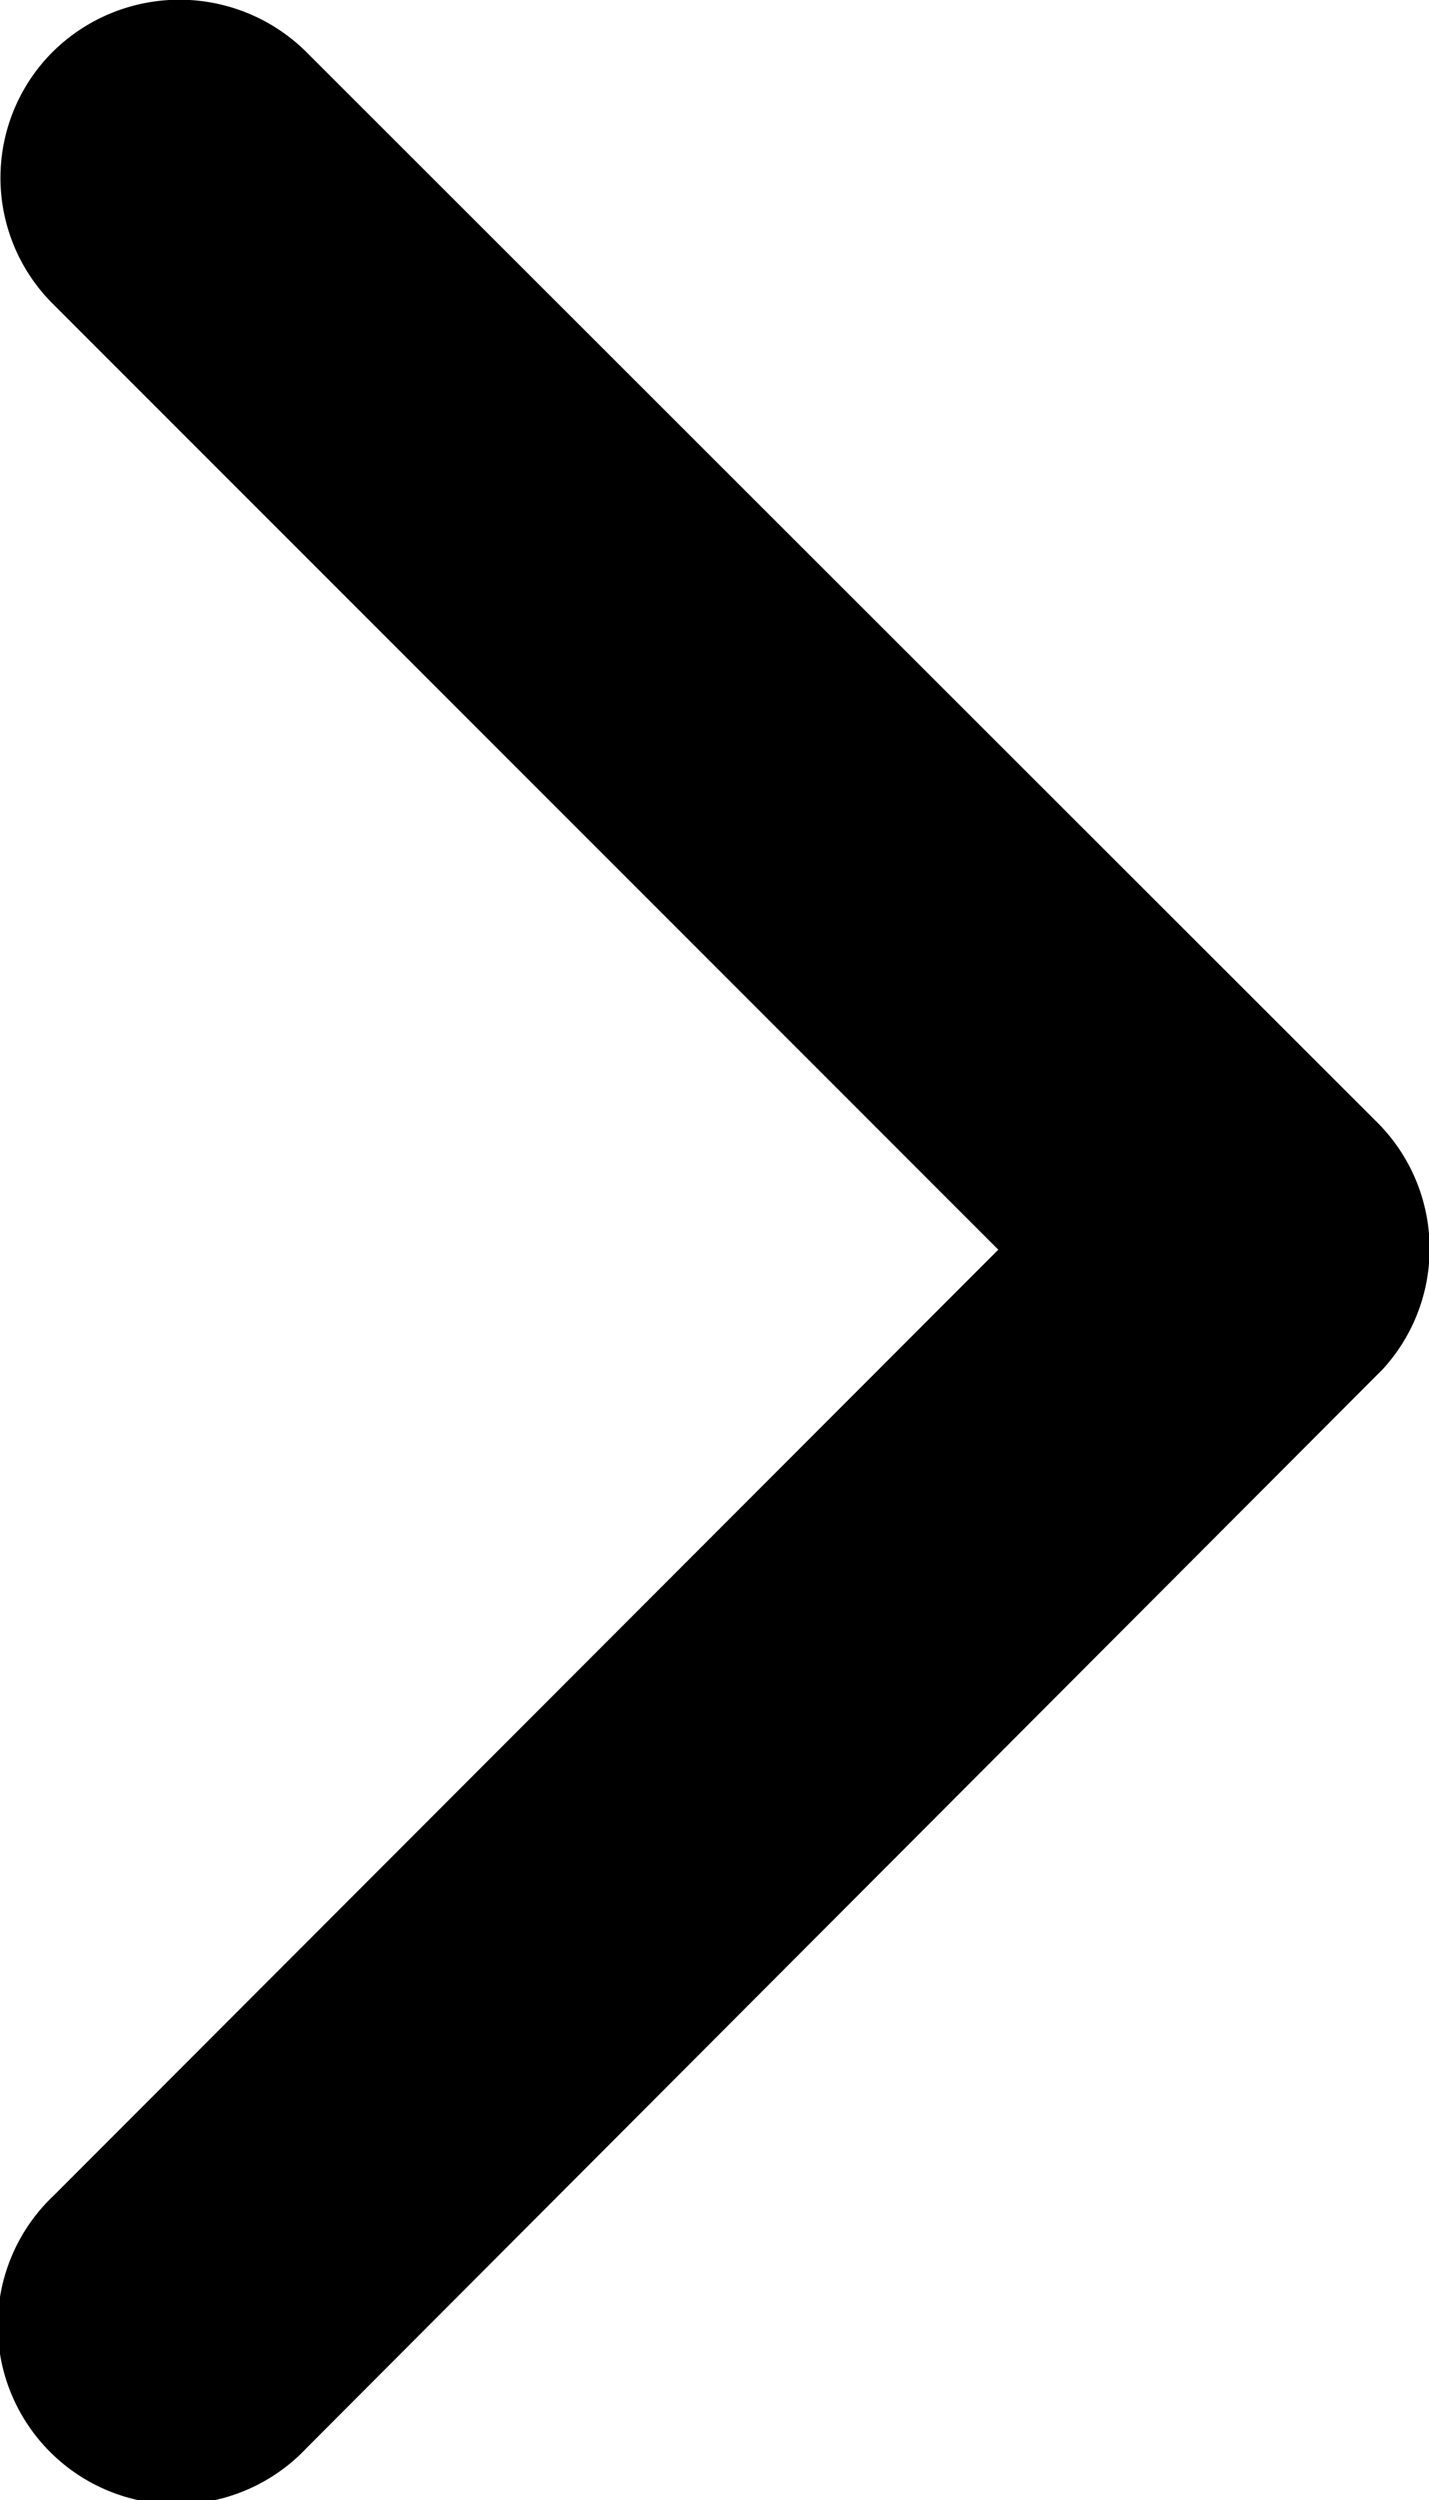
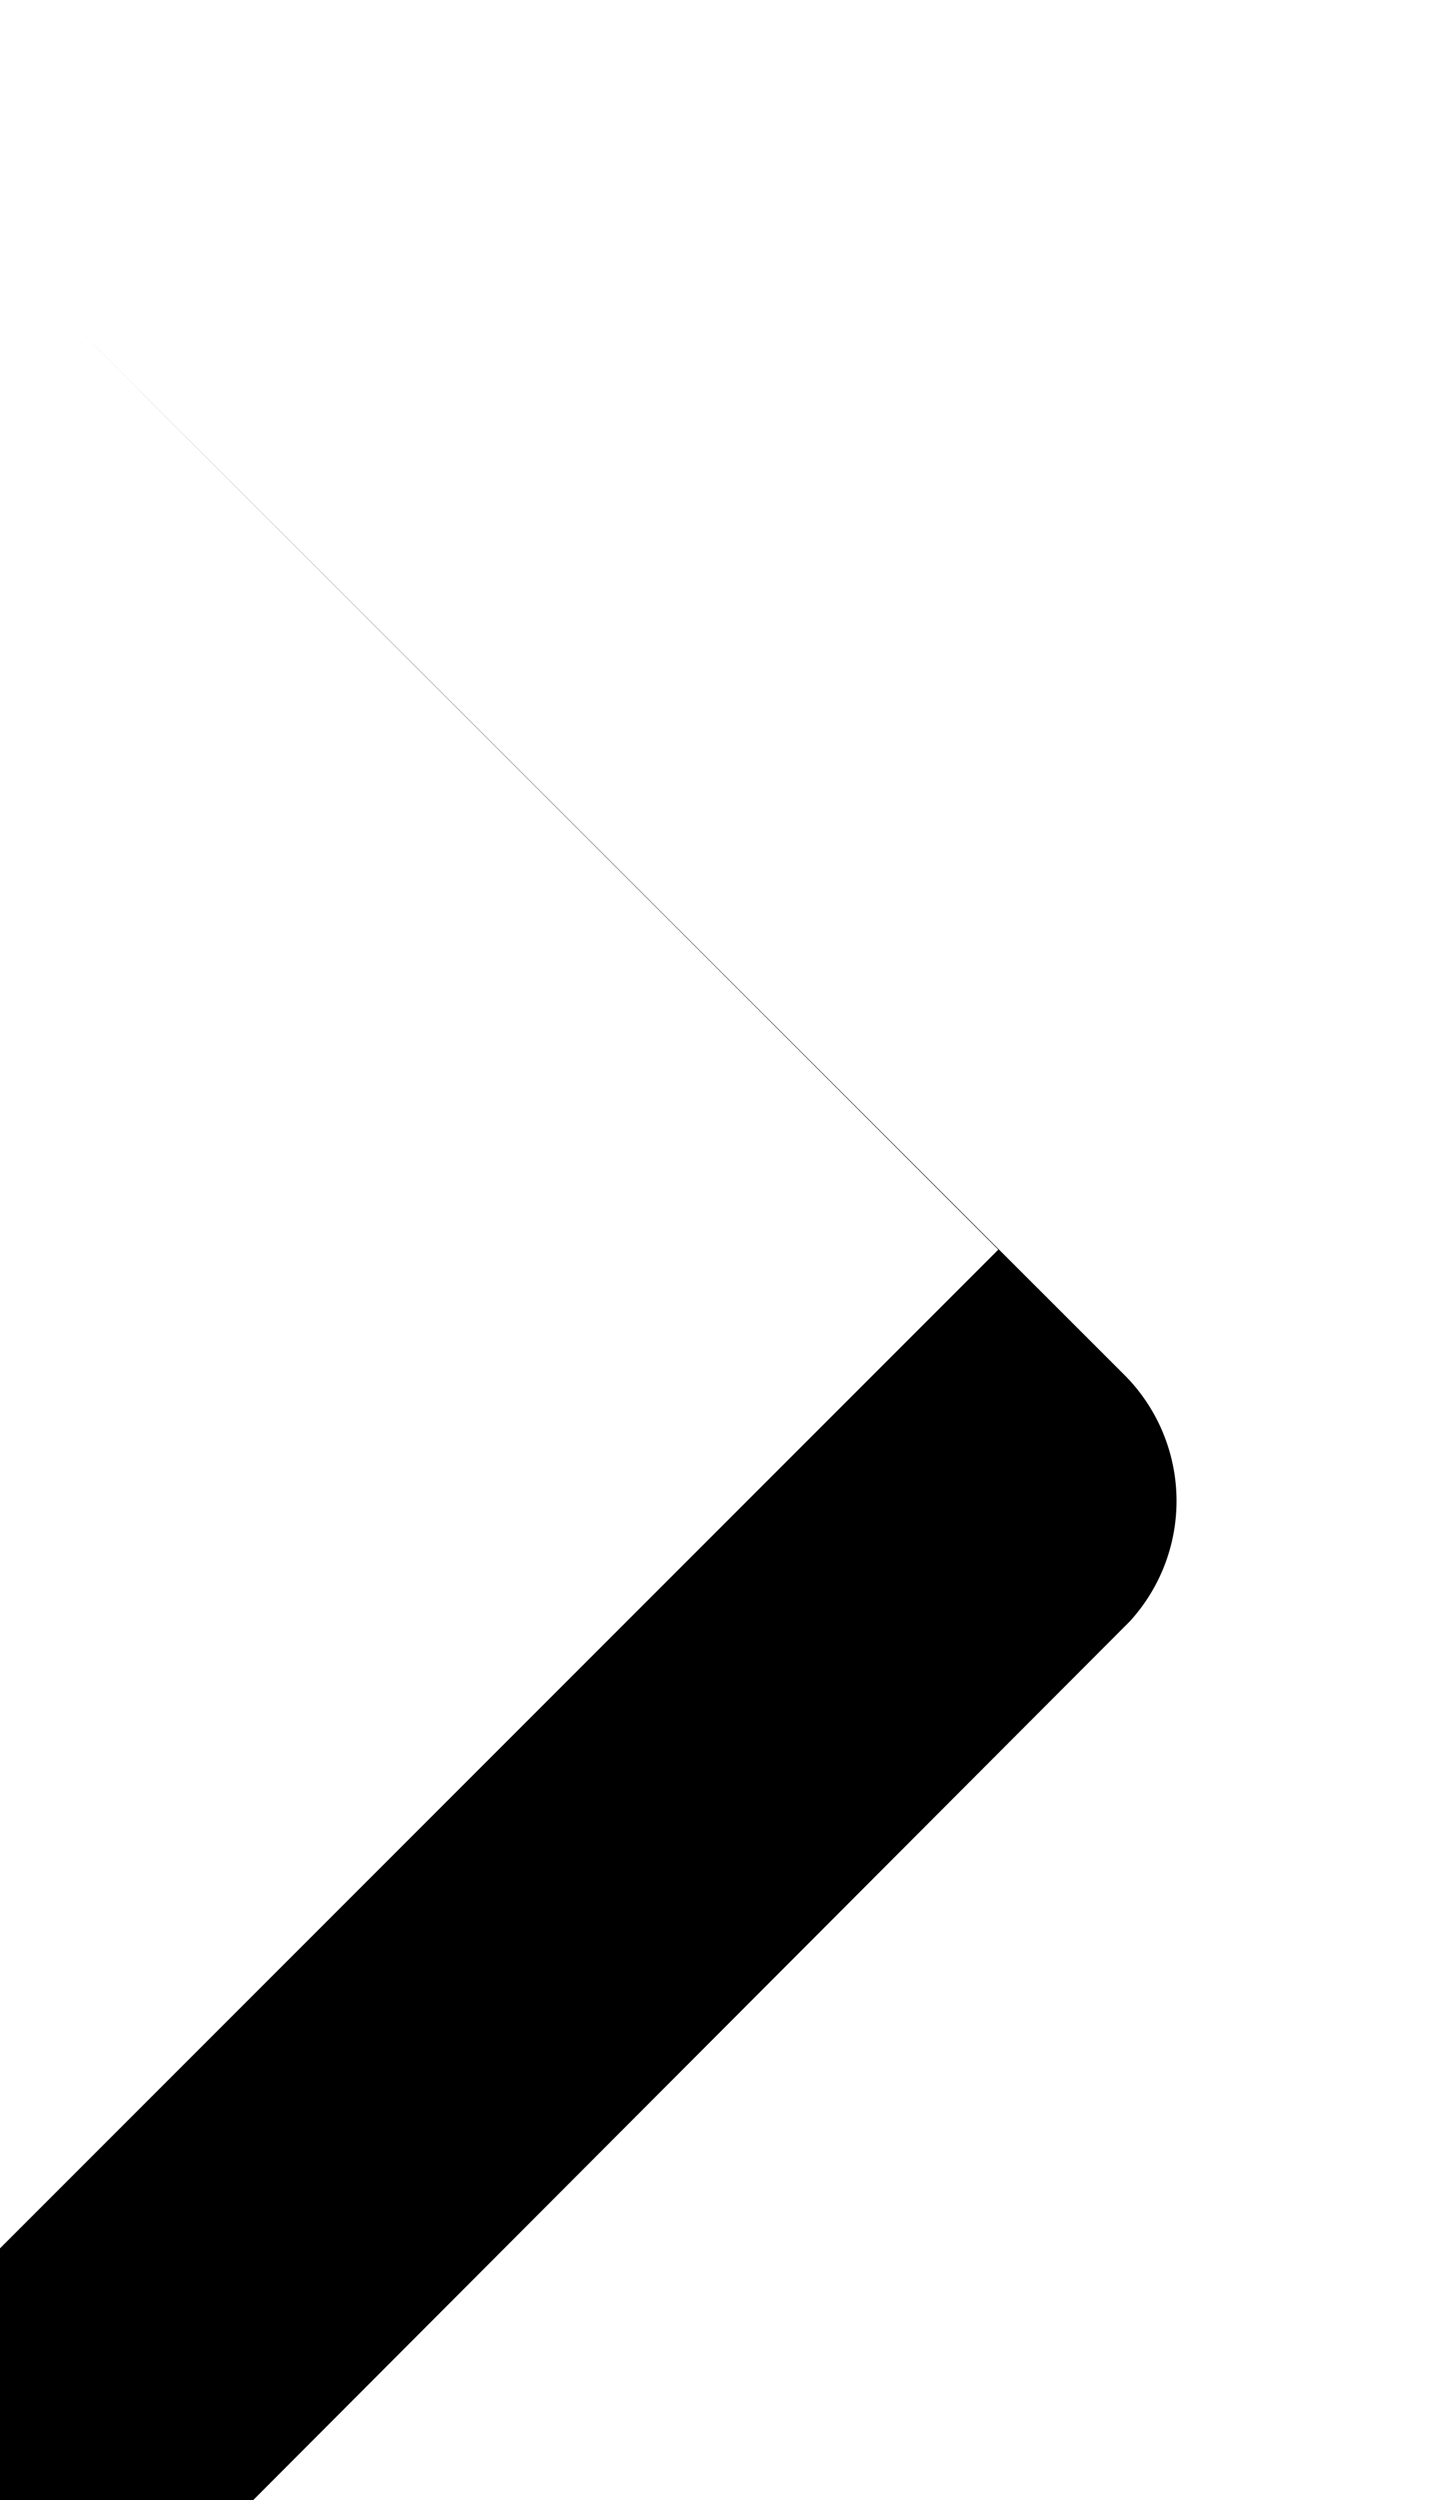
<svg xmlns="http://www.w3.org/2000/svg" width="7.86" height="13.746" viewBox="0 0 7.86 13.746">
-   <path id="Icon_ionic-ios-arrow-forward" data-name="Icon ionic-ios-arrow-forward" d="M16.737,13.067l-5.2-5.2a.978.978,0,0,1,0-1.387.991.991,0,0,1,1.392,0l5.894,5.889a.981.981,0,0,1,.029,1.355l-5.918,5.93a.983.983,0,1,1-1.392-1.387Z" transform="translate(-11.246 -6.196)" />
+   <path id="Icon_ionic-ios-arrow-forward" data-name="Icon ionic-ios-arrow-forward" d="M16.737,13.067l-5.2-5.2l5.894,5.889a.981.981,0,0,1,.029,1.355l-5.918,5.93a.983.983,0,1,1-1.392-1.387Z" transform="translate(-11.246 -6.196)" />
</svg>